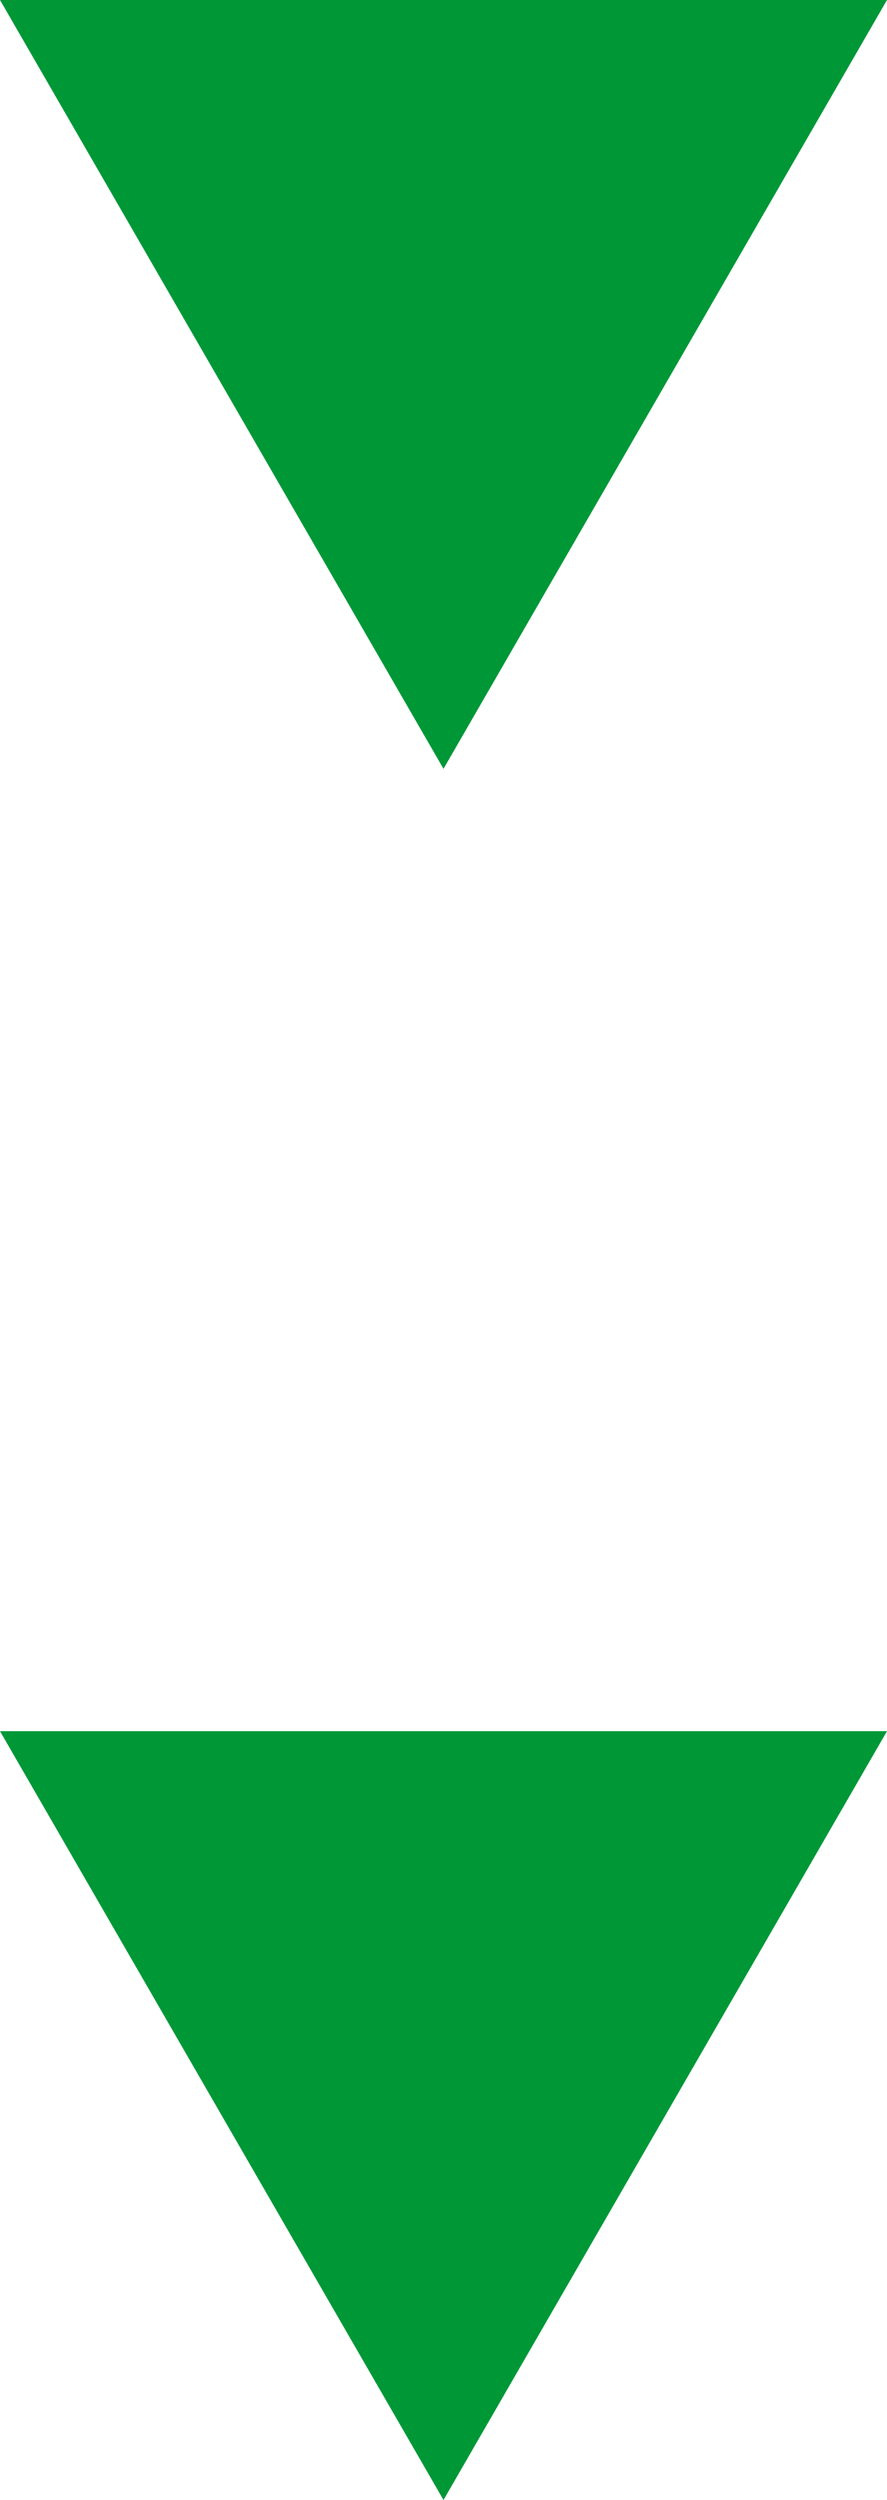
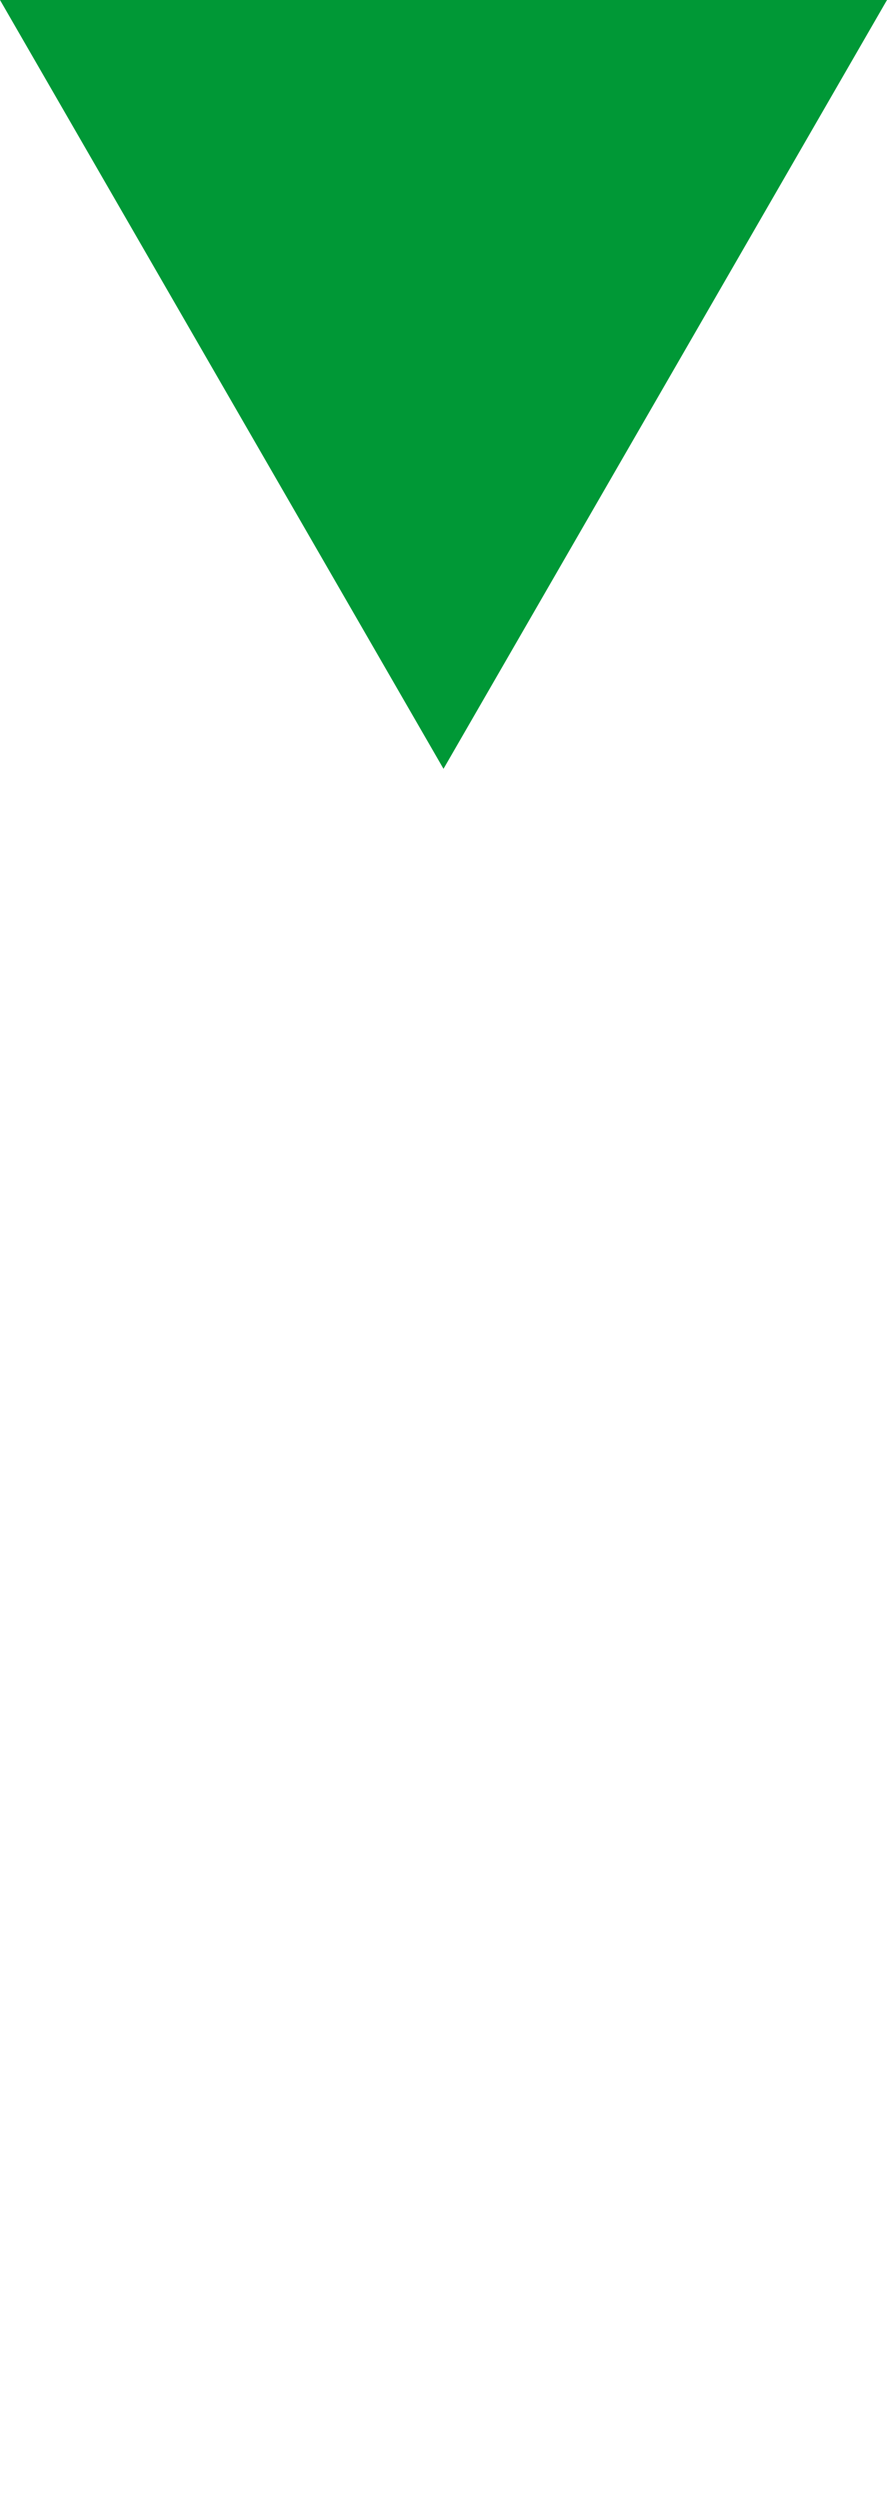
<svg xmlns="http://www.w3.org/2000/svg" id="_レイヤー_2" viewBox="0 0 20 56.32">
  <defs>
    <style>.cls-1{fill:#009836;}</style>
  </defs>
  <g id="_レイヤー_2-2">
    <polygon class="cls-1" points="20 0 10 17.32 0 0 20 0" />
-     <polygon class="cls-1" points="20 39 10 56.32 0 39 20 39" />
  </g>
</svg>